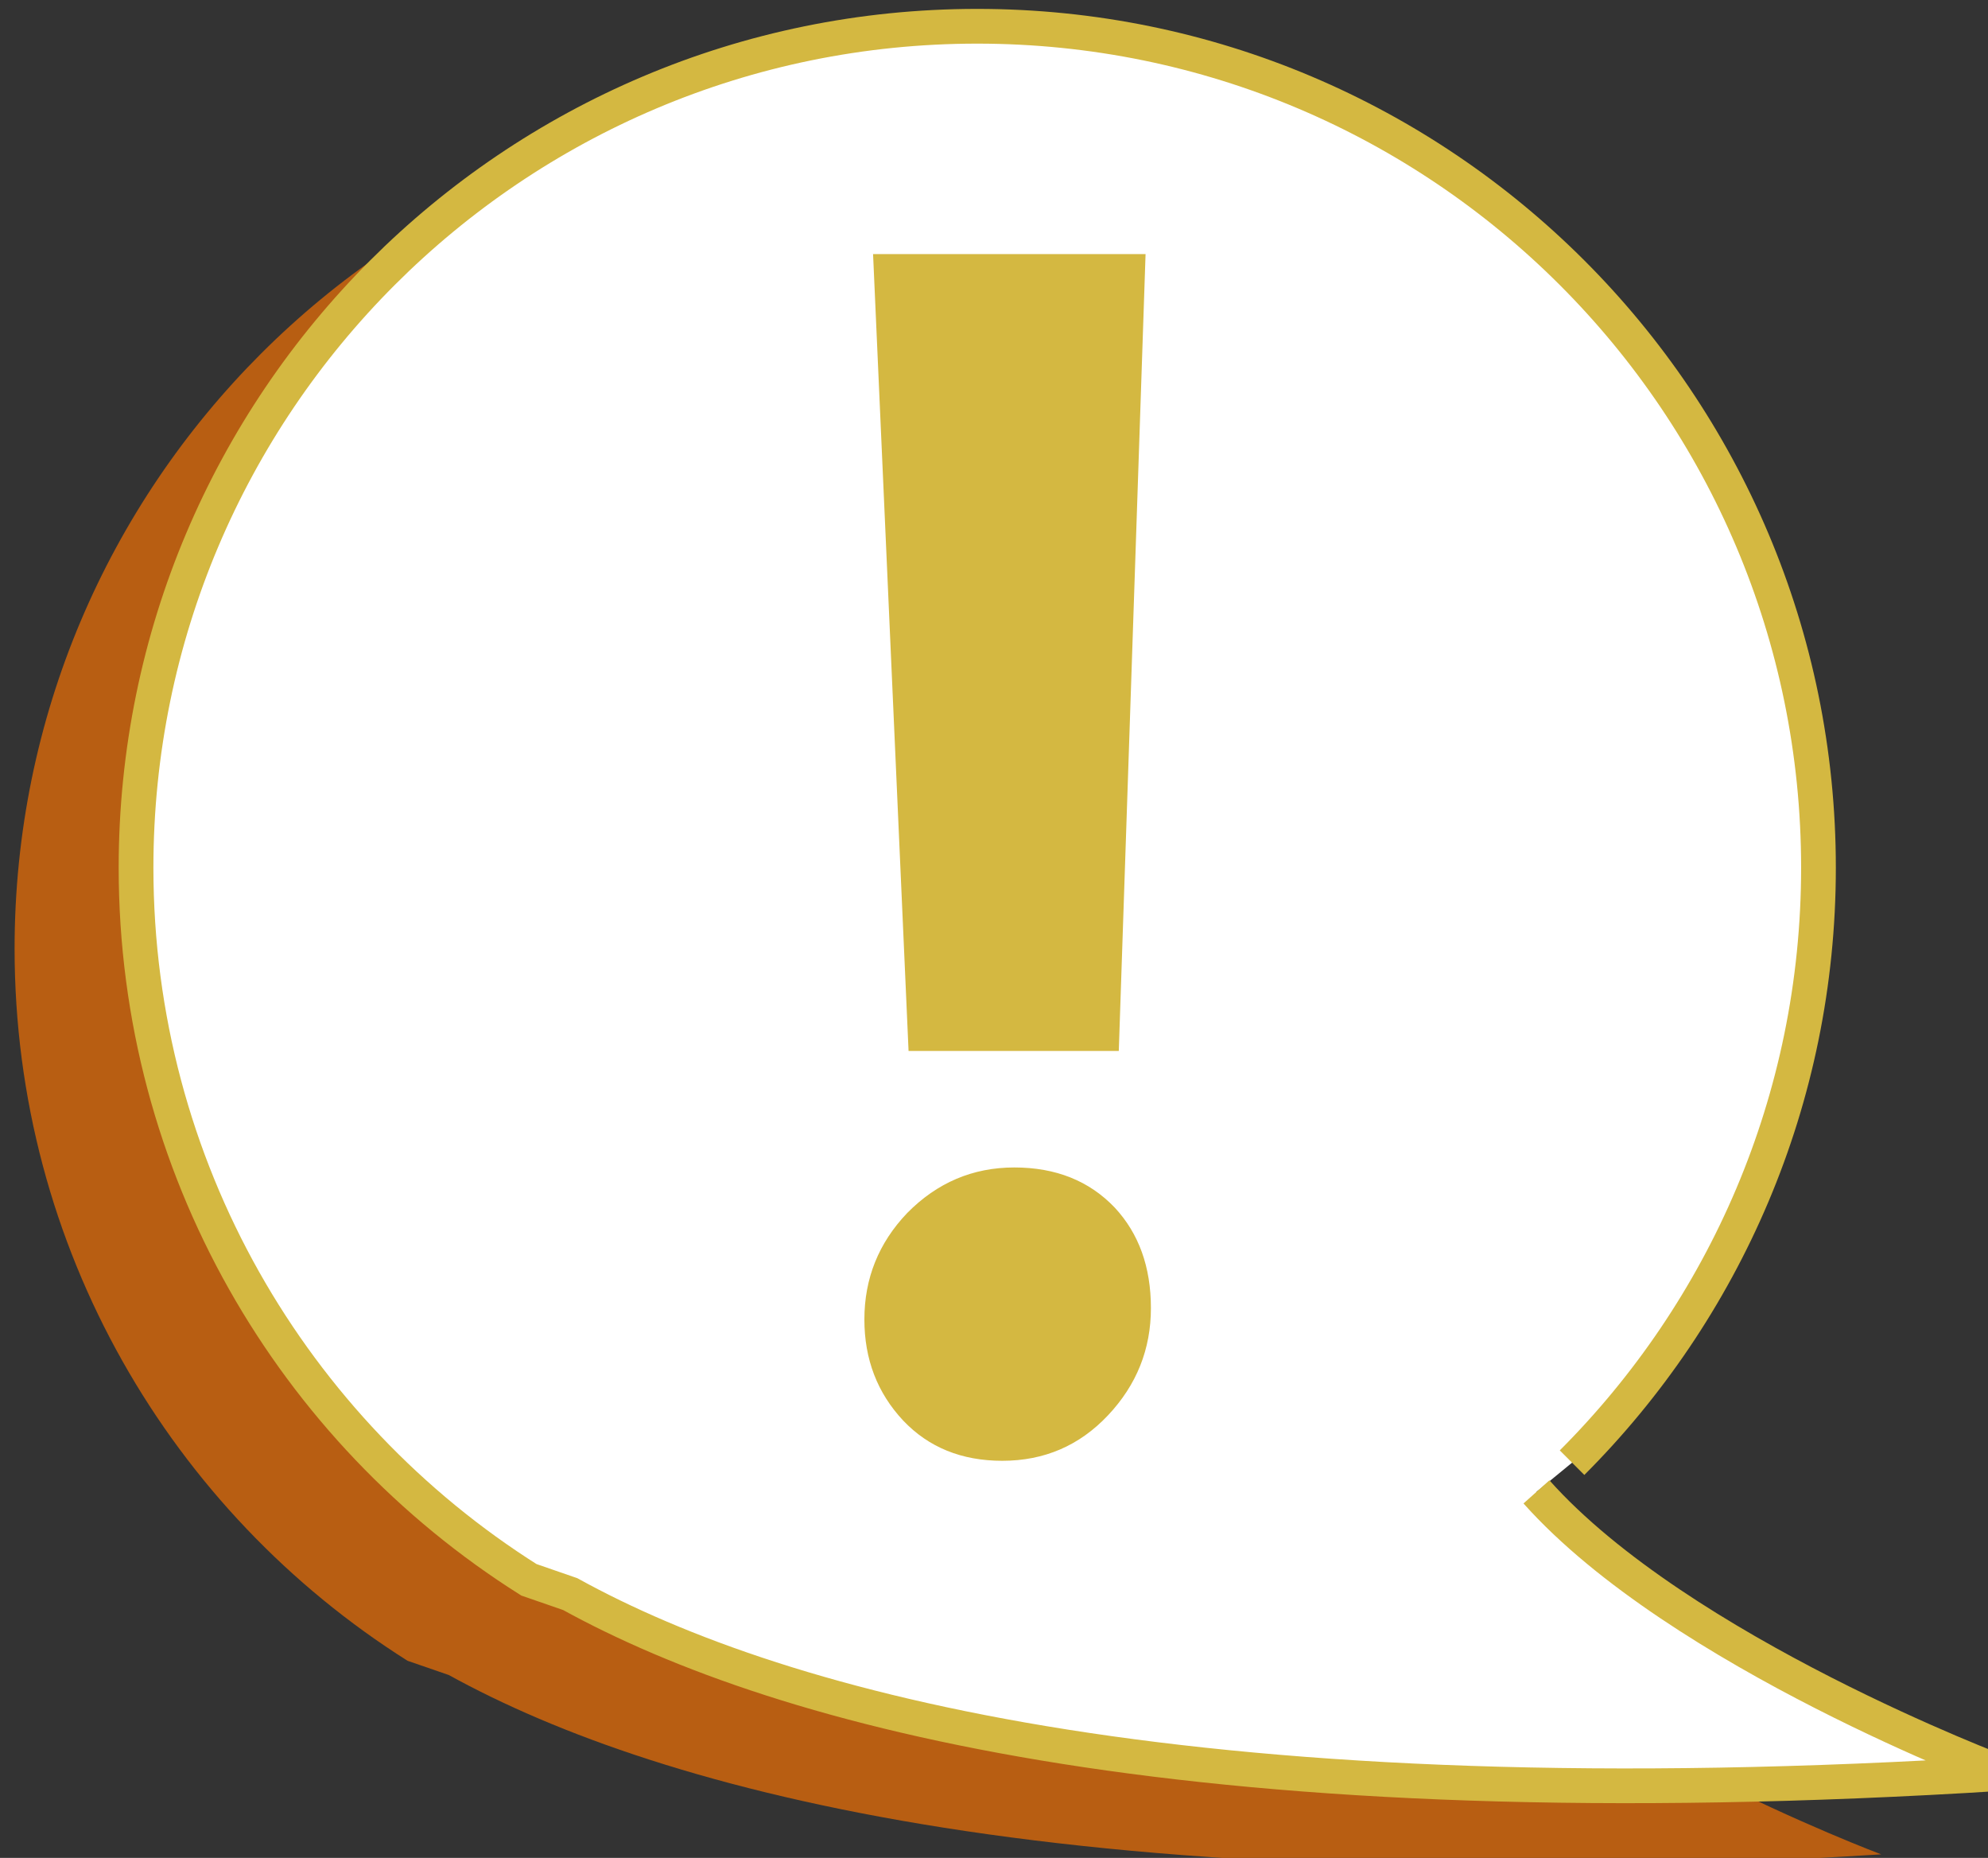
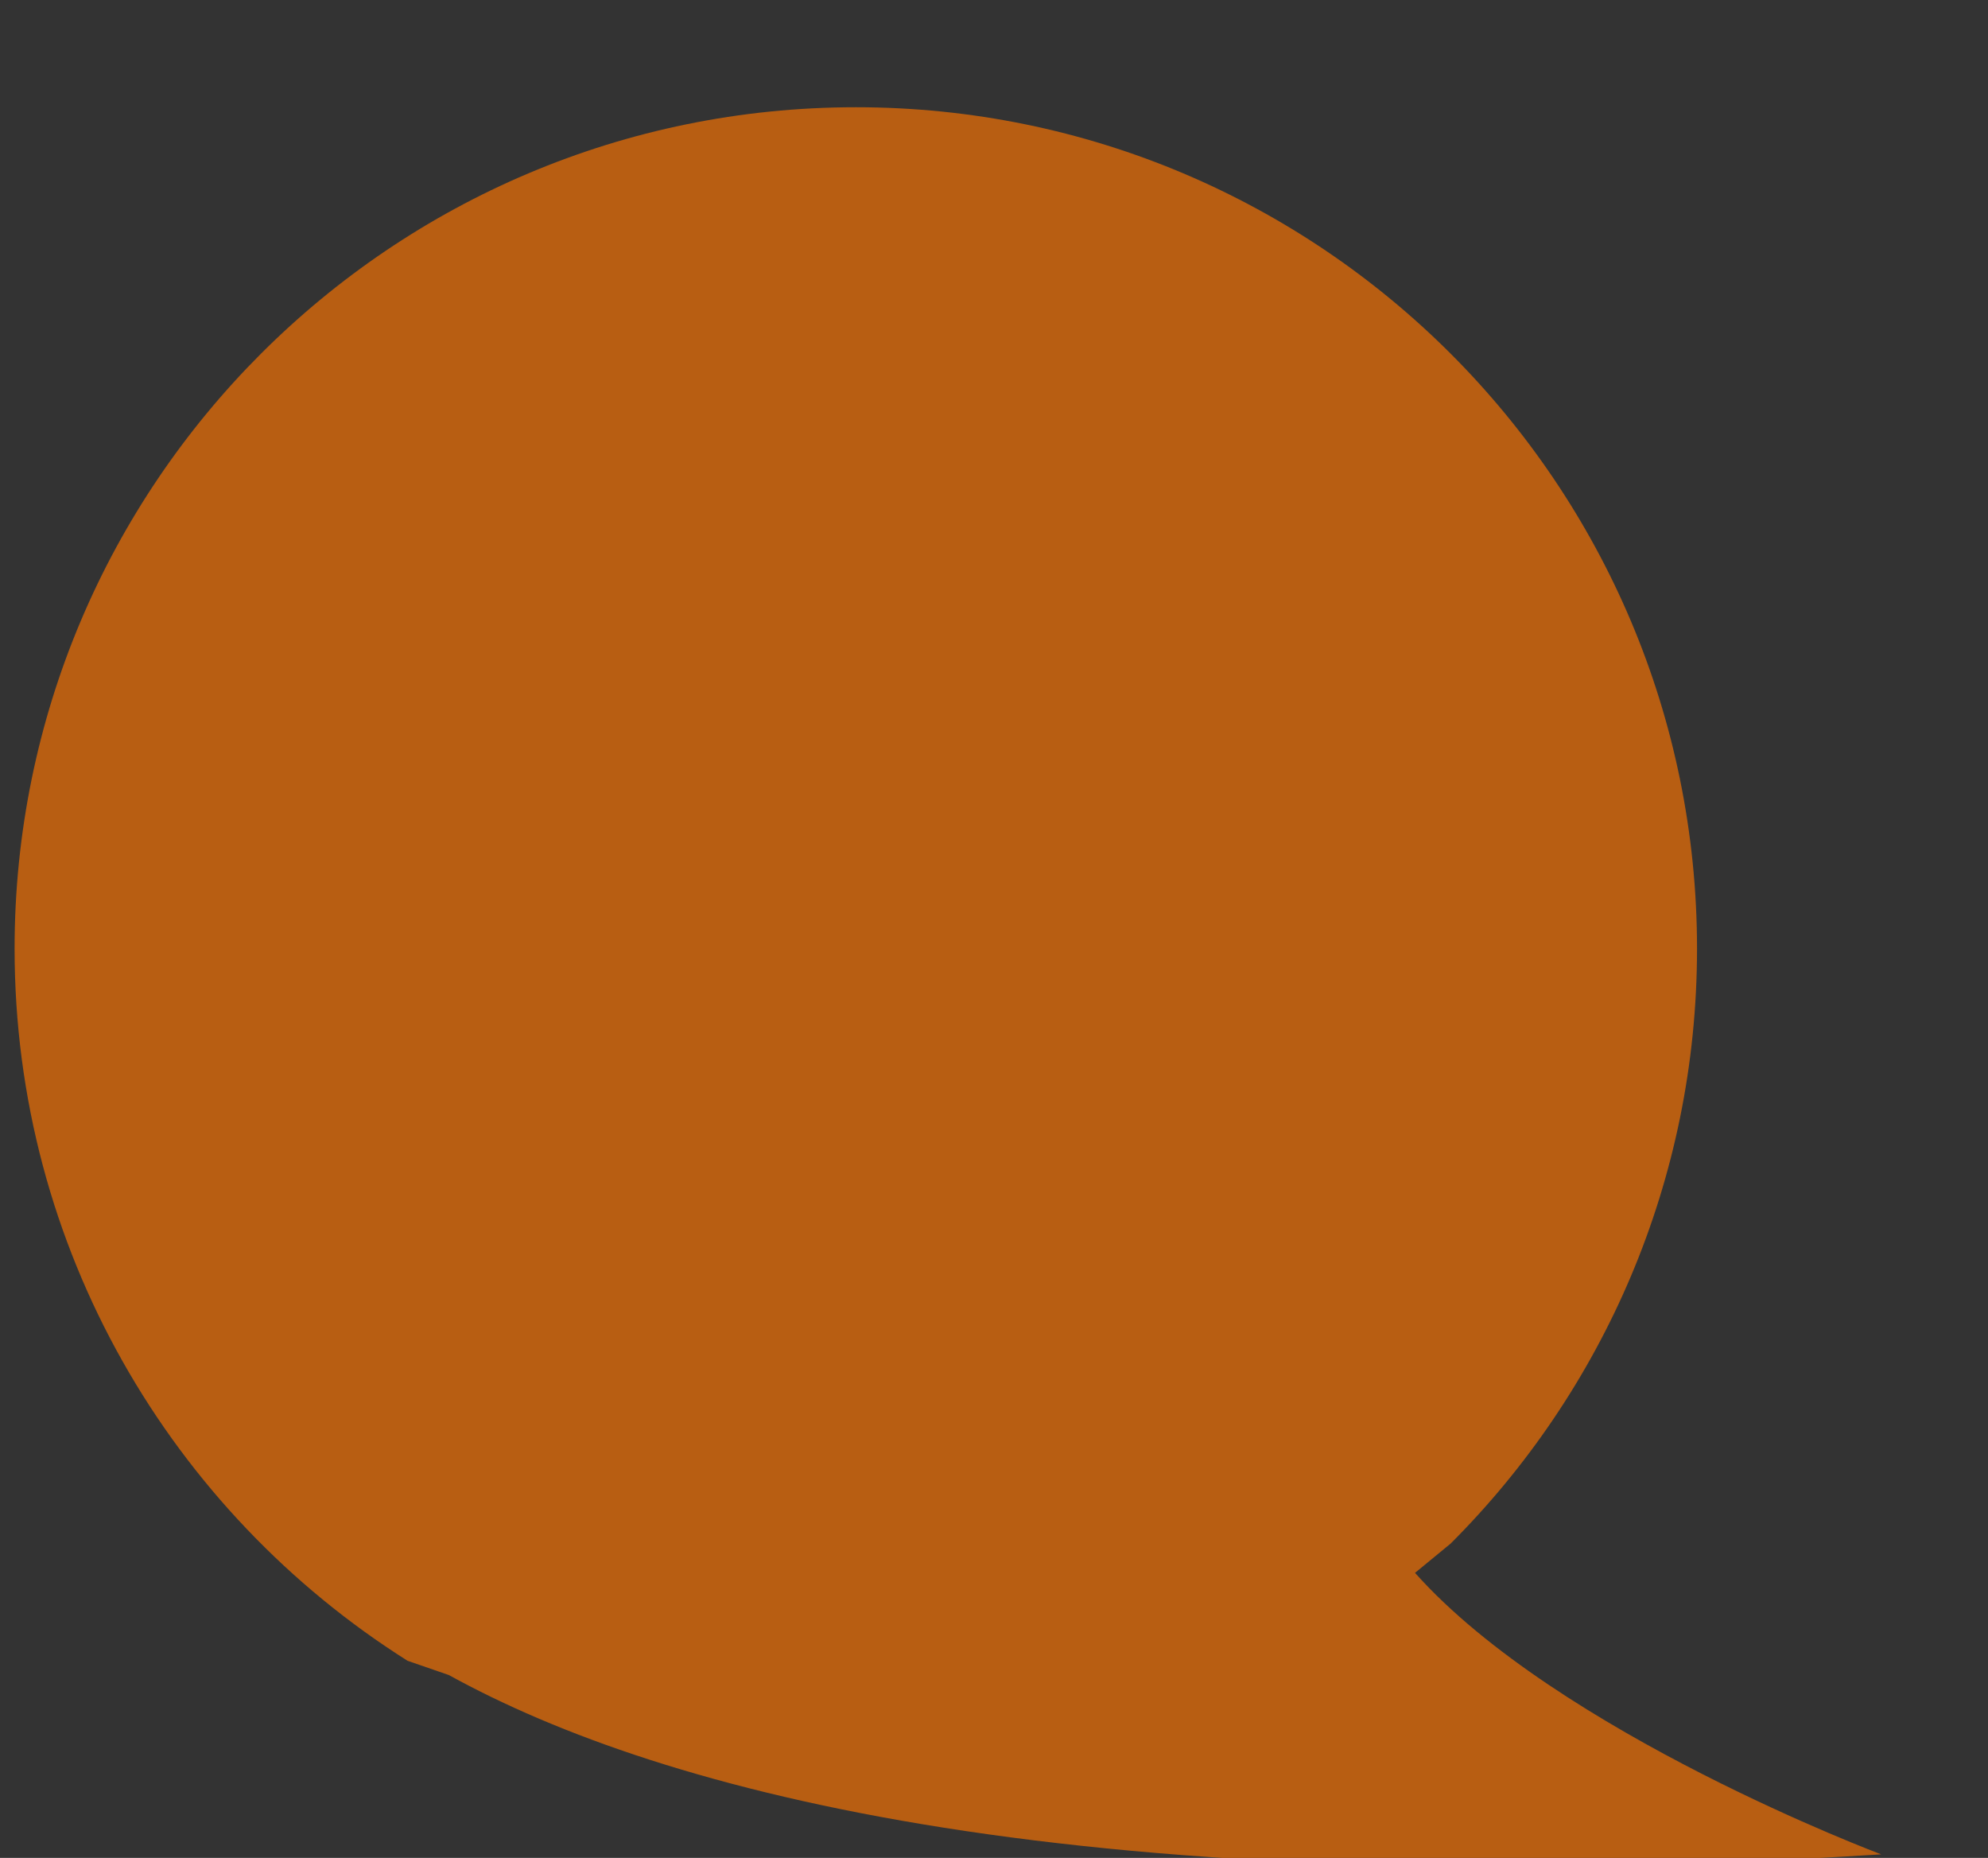
<svg xmlns="http://www.w3.org/2000/svg" version="1.1" id="Capa_1" x="0px" y="0px" width="57.24px" height="53.482px" viewBox="0 0 57.24 53.482" enable-background="new 0 0 57.24 53.482" xml:space="preserve">
  <rect x="0" y="0" width="57.24" height="53.482" fill="#333333" stroke="none" />
  <g>
    <path fill="#B85E12" d="M40.742,45.277c4.122,4.619,13.423,8.103,13.423,8.103c-23.119,1.45-35.088-1.772-41.242-5.162l-1.188-0.41   C4.938,43.518,0.42,35.94,0.42,27.308c0-13.378,10.845-24.221,24.223-24.221c13.376,0,24.219,10.843,24.219,24.221   c0,6.689-2.71,12.744-7.093,17.125" />
    <g>
-       <path fill="#FFFFFF" d="M44.239,42.946c4.122,4.62,13.421,8.104,13.421,8.104c-23.117,1.451-35.088-1.771-41.243-5.162    l-1.188-0.411C8.432,41.188,3.917,33.61,3.917,24.978c0-13.376,10.844-24.222,24.219-24.222c13.378,0,24.223,10.845,24.223,24.222    c0,6.688-2.712,12.743-7.095,17.127" />
-       <path fill="none" stroke="#D4B841" stroke-miterlimit="10" d="M44.239,42.946c4.122,4.62,13.421,8.104,13.421,8.104    c-23.117,1.451-35.088-1.771-41.243-5.162l-1.188-0.411C8.432,41.188,3.917,33.61,3.917,24.978    c0-13.376,10.844-24.222,24.219-24.222c13.378,0,24.223,10.845,24.223,24.222c0,6.688-2.712,12.743-7.095,17.127" />
-     </g>
+       </g>
    <g>
-       <path fill="#D4B841" d="M24.888,37.983c0-1.183,0.411-2.204,1.233-3.065c0.861-0.874,1.889-1.311,3.084-1.311    s2.159,0.386,2.892,1.156c0.694,0.746,1.041,1.71,1.041,2.892c0,1.183-0.411,2.211-1.233,3.084    c-0.823,0.875-1.838,1.312-3.046,1.312c-1.17,0-2.12-0.386-2.853-1.157C25.26,40.097,24.888,39.127,24.888,37.983z M25.138,7.314    h7.846l-0.771,22.939H26.16L25.138,7.314z" />
-     </g>
+       </g>
  </g>
</svg>